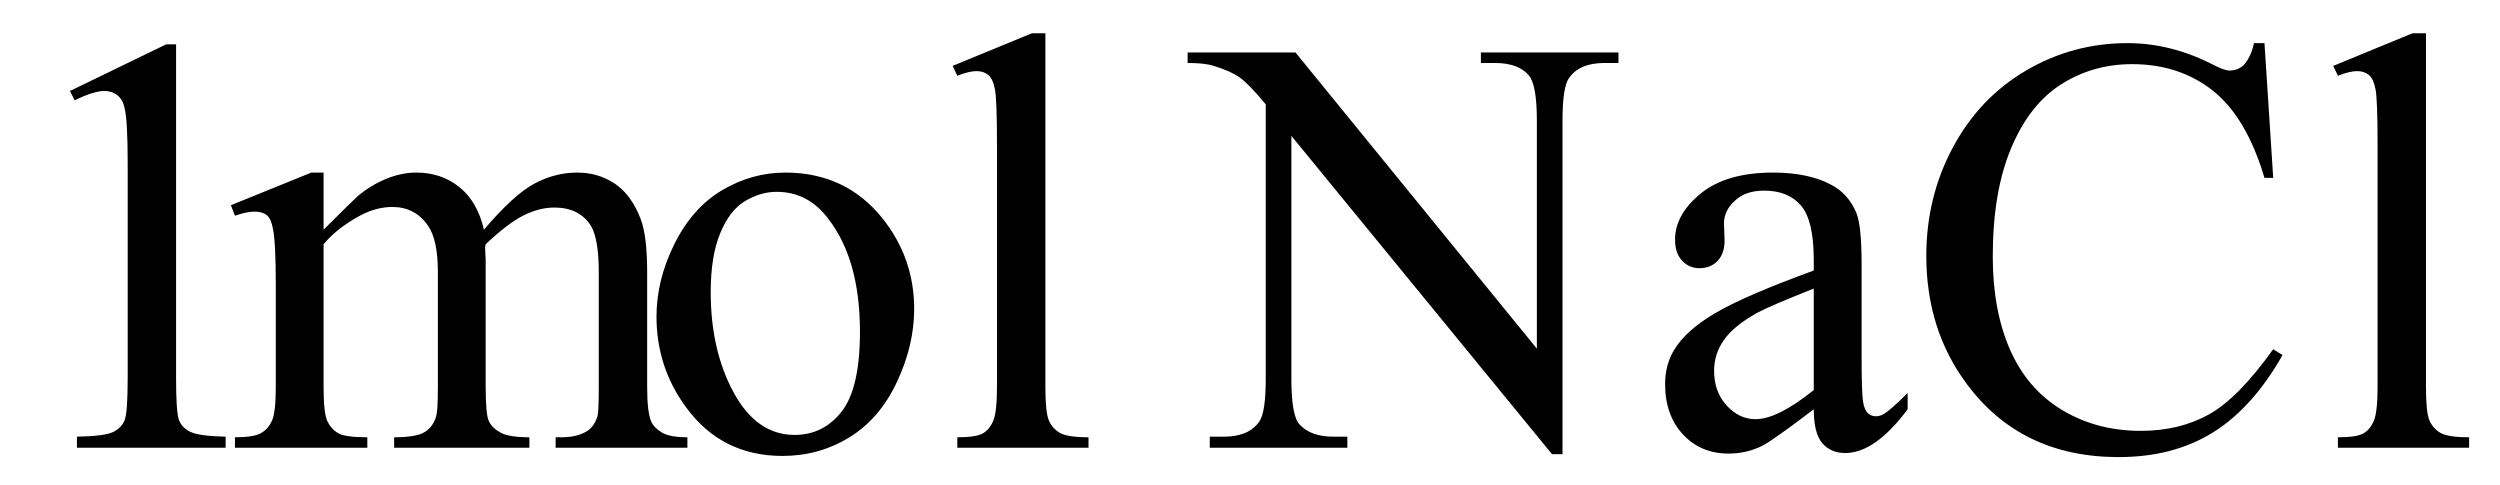
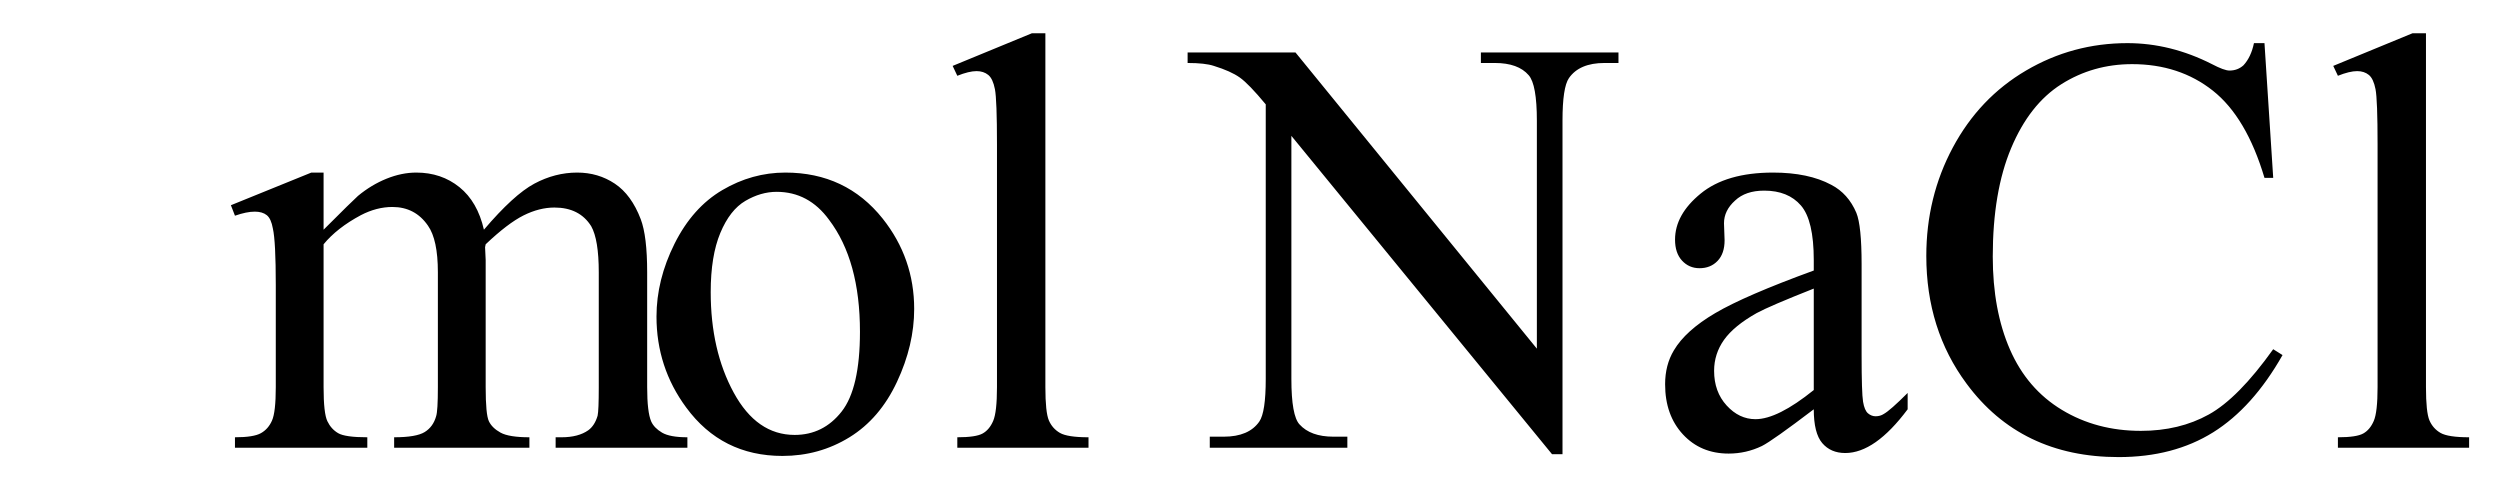
<svg xmlns="http://www.w3.org/2000/svg" stroke-dasharray="none" shape-rendering="auto" font-family="'Dialog'" width="67" text-rendering="auto" fill-opacity="1" contentScriptType="text/ecmascript" color-interpolation="auto" color-rendering="auto" preserveAspectRatio="xMidYMid meet" font-size="12" fill="black" stroke="black" image-rendering="auto" stroke-miterlimit="10" zoomAndPan="magnify" version="1.0" stroke-linecap="square" stroke-linejoin="miter" contentStyleType="text/css" font-style="normal" height="13" stroke-width="1" stroke-dashoffset="0" font-weight="normal" stroke-opacity="1">
  <defs id="genericDefs" />
  <g>
    <g text-rendering="optimizeLegibility" transform="translate(0,12)" color-rendering="optimizeQuality" color-interpolation="linearRGB" image-rendering="optimizeQuality">
-       <path d="M1.875 -9.562 L4.453 -10.812 L4.719 -10.812 L4.719 -1.875 Q4.719 -0.984 4.789 -0.766 Q4.859 -0.547 5.094 -0.43 Q5.328 -0.312 6.047 -0.297 L6.047 0 L2.062 0 L2.062 -0.297 Q2.812 -0.312 3.031 -0.422 Q3.25 -0.531 3.336 -0.727 Q3.422 -0.922 3.422 -1.875 L3.422 -7.594 Q3.422 -8.75 3.344 -9.078 Q3.297 -9.328 3.148 -9.445 Q3 -9.562 2.797 -9.562 Q2.516 -9.562 2 -9.312 L1.875 -9.562 Z" stroke="none" />
-     </g>
+       </g>
    <g text-rendering="optimizeLegibility" transform="translate(6.047,12)" color-rendering="optimizeQuality" color-interpolation="linearRGB" image-rendering="optimizeQuality">
-       <path d="M2.625 -5.844 Q3.406 -6.625 3.547 -6.75 Q3.906 -7.047 4.312 -7.211 Q4.719 -7.375 5.109 -7.375 Q5.781 -7.375 6.266 -6.984 Q6.75 -6.594 6.922 -5.844 Q7.719 -6.781 8.273 -7.078 Q8.828 -7.375 9.422 -7.375 Q9.984 -7.375 10.43 -7.078 Q10.875 -6.781 11.125 -6.125 Q11.297 -5.672 11.297 -4.703 L11.297 -1.625 Q11.297 -0.953 11.406 -0.703 Q11.484 -0.531 11.695 -0.406 Q11.906 -0.281 12.375 -0.281 L12.375 0 L8.844 0 L8.844 -0.281 L9 -0.281 Q9.453 -0.281 9.719 -0.469 Q9.891 -0.594 9.969 -0.859 Q10 -1 10 -1.625 L10 -4.703 Q10 -5.578 9.797 -5.938 Q9.484 -6.438 8.812 -6.438 Q8.406 -6.438 7.984 -6.227 Q7.562 -6.016 6.969 -5.453 L6.953 -5.375 L6.969 -5.031 L6.969 -1.625 Q6.969 -0.891 7.055 -0.711 Q7.141 -0.531 7.367 -0.406 Q7.594 -0.281 8.141 -0.281 L8.141 0 L4.516 0 L4.516 -0.281 Q5.109 -0.281 5.336 -0.422 Q5.562 -0.562 5.641 -0.844 Q5.688 -0.984 5.688 -1.625 L5.688 -4.703 Q5.688 -5.578 5.422 -5.953 Q5.078 -6.453 4.469 -6.453 Q4.047 -6.453 3.625 -6.234 Q2.984 -5.891 2.625 -5.453 L2.625 -1.625 Q2.625 -0.922 2.727 -0.711 Q2.828 -0.5 3.016 -0.391 Q3.203 -0.281 3.797 -0.281 L3.797 0 L0.25 0 L0.25 -0.281 Q0.75 -0.281 0.945 -0.391 Q1.141 -0.5 1.242 -0.727 Q1.344 -0.953 1.344 -1.625 L1.344 -4.359 Q1.344 -5.531 1.266 -5.875 Q1.219 -6.141 1.102 -6.234 Q0.984 -6.328 0.781 -6.328 Q0.562 -6.328 0.25 -6.219 L0.141 -6.5 L2.297 -7.375 L2.625 -7.375 L2.625 -5.844 ZM15 -7.375 Q16.625 -7.375 17.609 -6.141 Q18.453 -5.078 18.453 -3.719 Q18.453 -2.75 17.992 -1.766 Q17.531 -0.781 16.719 -0.281 Q15.906 0.219 14.922 0.219 Q13.297 0.219 12.344 -1.078 Q11.547 -2.156 11.547 -3.516 Q11.547 -4.5 12.031 -5.469 Q12.516 -6.438 13.312 -6.906 Q14.109 -7.375 15 -7.375 ZM14.766 -6.859 Q14.344 -6.859 13.93 -6.617 Q13.516 -6.375 13.258 -5.758 Q13 -5.141 13 -4.172 Q13 -2.609 13.617 -1.477 Q14.234 -0.344 15.25 -0.344 Q16.016 -0.344 16.508 -0.969 Q17 -1.594 17 -3.109 Q17 -5.016 16.172 -6.109 Q15.625 -6.859 14.766 -6.859 ZM21.969 -11.109 L21.969 -1.625 Q21.969 -0.953 22.062 -0.734 Q22.156 -0.516 22.359 -0.398 Q22.562 -0.281 23.125 -0.281 L23.125 0 L19.609 0 L19.609 -0.281 Q20.109 -0.281 20.289 -0.383 Q20.469 -0.484 20.57 -0.719 Q20.672 -0.953 20.672 -1.625 L20.672 -8.125 Q20.672 -9.328 20.617 -9.609 Q20.562 -9.891 20.438 -9.992 Q20.312 -10.094 20.125 -10.094 Q19.922 -10.094 19.609 -9.969 L19.484 -10.234 L21.609 -11.109 L21.969 -11.109 ZM25.781 -10.594 L28.672 -10.594 L35.141 -2.656 L35.141 -8.766 Q35.141 -9.734 34.922 -9.984 Q34.641 -10.312 34.016 -10.312 L33.641 -10.312 L33.641 -10.594 L37.328 -10.594 L37.328 -10.312 L36.953 -10.312 Q36.281 -10.312 36 -9.906 Q35.828 -9.656 35.828 -8.766 L35.828 0.172 L35.547 0.172 L28.562 -8.359 L28.562 -1.844 Q28.562 -0.859 28.781 -0.625 Q29.078 -0.297 29.688 -0.297 L30.062 -0.297 L30.062 0 L26.375 0 L26.375 -0.297 L26.75 -0.297 Q27.422 -0.297 27.703 -0.703 Q27.875 -0.953 27.875 -1.844 L27.875 -9.203 Q27.422 -9.75 27.18 -9.922 Q26.938 -10.094 26.484 -10.234 Q26.25 -10.312 25.781 -10.312 L25.781 -10.594 ZM42.562 -1.031 Q41.453 -0.188 41.172 -0.047 Q40.75 0.156 40.281 0.156 Q39.531 0.156 39.055 -0.359 Q38.578 -0.875 38.578 -1.703 Q38.578 -2.219 38.812 -2.609 Q39.125 -3.141 39.922 -3.609 Q40.719 -4.078 42.562 -4.75 L42.562 -5.031 Q42.562 -6.094 42.219 -6.492 Q41.875 -6.891 41.234 -6.891 Q40.734 -6.891 40.453 -6.625 Q40.156 -6.359 40.156 -6.016 L40.172 -5.562 Q40.172 -5.203 39.984 -5.008 Q39.797 -4.812 39.5 -4.812 Q39.219 -4.812 39.031 -5.016 Q38.844 -5.219 38.844 -5.578 Q38.844 -6.25 39.531 -6.812 Q40.219 -7.375 41.469 -7.375 Q42.422 -7.375 43.031 -7.047 Q43.484 -6.812 43.703 -6.297 Q43.844 -5.953 43.844 -4.922 L43.844 -2.484 Q43.844 -1.469 43.883 -1.234 Q43.922 -1 44.016 -0.922 Q44.109 -0.844 44.219 -0.844 Q44.344 -0.844 44.438 -0.906 Q44.609 -1 45.078 -1.469 L45.078 -1.031 Q44.203 0.141 43.406 0.141 Q43.016 0.141 42.789 -0.125 Q42.562 -0.391 42.562 -1.031 ZM42.562 -1.547 L42.562 -4.266 Q41.375 -3.797 41.031 -3.609 Q40.422 -3.266 40.156 -2.891 Q39.891 -2.516 39.891 -2.062 Q39.891 -1.5 40.227 -1.133 Q40.562 -0.766 41 -0.766 Q41.594 -0.766 42.562 -1.547 ZM54.641 -10.844 L54.875 -7.234 L54.641 -7.234 Q54.156 -8.859 53.258 -9.57 Q52.359 -10.281 51.094 -10.281 Q50.047 -10.281 49.195 -9.742 Q48.344 -9.203 47.852 -8.031 Q47.359 -6.859 47.359 -5.125 Q47.359 -3.688 47.82 -2.633 Q48.281 -1.578 49.211 -1.016 Q50.141 -0.453 51.328 -0.453 Q52.359 -0.453 53.148 -0.891 Q53.938 -1.328 54.875 -2.641 L55.125 -2.484 Q54.328 -1.078 53.266 -0.414 Q52.203 0.25 50.734 0.25 Q48.109 0.25 46.656 -1.719 Q45.578 -3.172 45.578 -5.141 Q45.578 -6.719 46.289 -8.047 Q47 -9.375 48.25 -10.109 Q49.5 -10.844 50.969 -10.844 Q52.125 -10.844 53.234 -10.281 Q53.562 -10.109 53.703 -10.109 Q53.922 -10.109 54.078 -10.25 Q54.281 -10.469 54.359 -10.844 L54.641 -10.844 ZM58.969 -11.109 L58.969 -1.625 Q58.969 -0.953 59.062 -0.734 Q59.156 -0.516 59.359 -0.398 Q59.562 -0.281 60.125 -0.281 L60.125 0 L56.609 0 L56.609 -0.281 Q57.109 -0.281 57.289 -0.383 Q57.469 -0.484 57.57 -0.719 Q57.672 -0.953 57.672 -1.625 L57.672 -8.125 Q57.672 -9.328 57.617 -9.609 Q57.562 -9.891 57.438 -9.992 Q57.312 -10.094 57.125 -10.094 Q56.922 -10.094 56.609 -9.969 L56.484 -10.234 L58.609 -11.109 L58.969 -11.109 Z" stroke="none" />
+       <path d="M2.625 -5.844 Q3.406 -6.625 3.547 -6.75 Q3.906 -7.047 4.312 -7.211 Q4.719 -7.375 5.109 -7.375 Q5.781 -7.375 6.266 -6.984 Q6.75 -6.594 6.922 -5.844 Q7.719 -6.781 8.273 -7.078 Q8.828 -7.375 9.422 -7.375 Q9.984 -7.375 10.43 -7.078 Q10.875 -6.781 11.125 -6.125 Q11.297 -5.672 11.297 -4.703 L11.297 -1.625 Q11.297 -0.953 11.406 -0.703 Q11.484 -0.531 11.695 -0.406 Q11.906 -0.281 12.375 -0.281 L12.375 0 L8.844 0 L8.844 -0.281 L9 -0.281 Q9.453 -0.281 9.719 -0.469 Q9.891 -0.594 9.969 -0.859 Q10 -1 10 -1.625 L10 -4.703 Q10 -5.578 9.797 -5.938 Q9.484 -6.438 8.812 -6.438 Q8.406 -6.438 7.984 -6.227 Q7.562 -6.016 6.969 -5.453 L6.953 -5.375 L6.969 -5.031 L6.969 -1.625 Q6.969 -0.891 7.055 -0.711 Q7.141 -0.531 7.367 -0.406 Q7.594 -0.281 8.141 -0.281 L8.141 0 L4.516 0 L4.516 -0.281 Q5.109 -0.281 5.336 -0.422 Q5.562 -0.562 5.641 -0.844 Q5.688 -0.984 5.688 -1.625 L5.688 -4.703 Q5.688 -5.578 5.422 -5.953 Q5.078 -6.453 4.469 -6.453 Q4.047 -6.453 3.625 -6.234 Q2.984 -5.891 2.625 -5.453 L2.625 -1.625 Q2.625 -0.922 2.727 -0.711 Q2.828 -0.5 3.016 -0.391 Q3.203 -0.281 3.797 -0.281 L3.797 0 L0.25 0 L0.25 -0.281 Q0.75 -0.281 0.945 -0.391 Q1.141 -0.5 1.242 -0.727 Q1.344 -0.953 1.344 -1.625 L1.344 -4.359 Q1.344 -5.531 1.266 -5.875 Q1.219 -6.141 1.102 -6.234 Q0.984 -6.328 0.781 -6.328 Q0.562 -6.328 0.25 -6.219 L0.141 -6.5 L2.297 -7.375 L2.625 -7.375 L2.625 -5.844 ZM15 -7.375 Q16.625 -7.375 17.609 -6.141 Q18.453 -5.078 18.453 -3.719 Q18.453 -2.75 17.992 -1.766 Q17.531 -0.781 16.719 -0.281 Q15.906 0.219 14.922 0.219 Q13.297 0.219 12.344 -1.078 Q11.547 -2.156 11.547 -3.516 Q11.547 -4.5 12.031 -5.469 Q12.516 -6.438 13.312 -6.906 Q14.109 -7.375 15 -7.375 ZM14.766 -6.859 Q14.344 -6.859 13.93 -6.617 Q13.516 -6.375 13.258 -5.758 Q13 -5.141 13 -4.172 Q13 -2.609 13.617 -1.477 Q14.234 -0.344 15.25 -0.344 Q16.016 -0.344 16.508 -0.969 Q17 -1.594 17 -3.109 Q17 -5.016 16.172 -6.109 Q15.625 -6.859 14.766 -6.859 ZM21.969 -11.109 L21.969 -1.625 Q21.969 -0.953 22.062 -0.734 Q22.156 -0.516 22.359 -0.398 Q22.562 -0.281 23.125 -0.281 L23.125 0 L19.609 0 L19.609 -0.281 Q20.109 -0.281 20.289 -0.383 Q20.469 -0.484 20.57 -0.719 Q20.672 -0.953 20.672 -1.625 L20.672 -8.125 Q20.672 -9.328 20.617 -9.609 Q20.562 -9.891 20.438 -9.992 Q20.312 -10.094 20.125 -10.094 Q19.922 -10.094 19.609 -9.969 L19.484 -10.234 L21.609 -11.109 L21.969 -11.109 ZM25.781 -10.594 L28.672 -10.594 L35.141 -2.656 L35.141 -8.766 Q35.141 -9.734 34.922 -9.984 Q34.641 -10.312 34.016 -10.312 L33.641 -10.312 L33.641 -10.594 L37.328 -10.594 L37.328 -10.312 L36.953 -10.312 Q36.281 -10.312 36 -9.906 Q35.828 -9.656 35.828 -8.766 L35.828 0.172 L35.547 0.172 L28.562 -8.359 L28.562 -1.844 Q28.562 -0.859 28.781 -0.625 Q29.078 -0.297 29.688 -0.297 L30.062 -0.297 L30.062 0 L26.375 0 L26.375 -0.297 L26.75 -0.297 Q27.422 -0.297 27.703 -0.703 Q27.875 -0.953 27.875 -1.844 L27.875 -9.203 Q27.422 -9.75 27.18 -9.922 Q26.938 -10.094 26.484 -10.234 Q26.25 -10.312 25.781 -10.312 L25.781 -10.594 ZM42.562 -1.031 Q41.453 -0.188 41.172 -0.047 Q40.75 0.156 40.281 0.156 Q39.531 0.156 39.055 -0.359 Q38.578 -0.875 38.578 -1.703 Q38.578 -2.219 38.812 -2.609 Q39.125 -3.141 39.922 -3.609 Q40.719 -4.078 42.562 -4.75 L42.562 -5.031 Q42.562 -6.094 42.219 -6.492 Q41.875 -6.891 41.234 -6.891 Q40.734 -6.891 40.453 -6.625 Q40.156 -6.359 40.156 -6.016 L40.172 -5.562 Q40.172 -5.203 39.984 -5.008 Q39.797 -4.812 39.5 -4.812 Q39.219 -4.812 39.031 -5.016 Q38.844 -5.219 38.844 -5.578 Q38.844 -6.25 39.531 -6.812 Q40.219 -7.375 41.469 -7.375 Q42.422 -7.375 43.031 -7.047 Q43.484 -6.812 43.703 -6.297 Q43.844 -5.953 43.844 -4.922 L43.844 -2.484 Q43.844 -1.469 43.883 -1.234 Q43.922 -1 44.016 -0.922 Q44.109 -0.844 44.219 -0.844 Q44.344 -0.844 44.438 -0.906 Q44.609 -1 45.078 -1.469 L45.078 -1.031 Q44.203 0.141 43.406 0.141 Q43.016 0.141 42.789 -0.125 Q42.562 -0.391 42.562 -1.031 ZM42.562 -1.547 L42.562 -4.266 Q41.375 -3.797 41.031 -3.609 Q40.422 -3.266 40.156 -2.891 Q39.891 -2.516 39.891 -2.062 Q39.891 -1.5 40.227 -1.133 Q40.562 -0.766 41 -0.766 Q41.594 -0.766 42.562 -1.547 ZM54.641 -10.844 L54.875 -7.234 L54.641 -7.234 Q54.156 -8.859 53.258 -9.57 Q52.359 -10.281 51.094 -10.281 Q50.047 -10.281 49.195 -9.742 Q48.344 -9.203 47.852 -8.031 Q47.359 -6.859 47.359 -5.125 Q47.359 -3.688 47.82 -2.633 Q48.281 -1.578 49.211 -1.016 Q50.141 -0.453 51.328 -0.453 Q52.359 -0.453 53.148 -0.891 Q53.938 -1.328 54.875 -2.641 L55.125 -2.484 Q54.328 -1.078 53.266 -0.414 Q52.203 0.25 50.734 0.25 Q48.109 0.25 46.656 -1.719 Q45.578 -3.172 45.578 -5.141 Q45.578 -6.719 46.289 -8.047 Q47 -9.375 48.25 -10.109 Q49.5 -10.844 50.969 -10.844 Q52.125 -10.844 53.234 -10.281 Q53.562 -10.109 53.703 -10.109 Q53.922 -10.109 54.078 -10.25 Q54.281 -10.469 54.359 -10.844 L54.641 -10.844 ZM58.969 -11.109 L58.969 -1.625 Q58.969 -0.953 59.062 -0.734 Q59.156 -0.516 59.359 -0.398 Q59.562 -0.281 60.125 -0.281 L60.125 0 L56.609 0 L56.609 -0.281 Q57.109 -0.281 57.289 -0.383 Q57.469 -0.484 57.57 -0.719 Q57.672 -0.953 57.672 -1.625 L57.672 -8.125 Q57.672 -9.328 57.617 -9.609 Q57.562 -9.891 57.438 -9.992 Q57.312 -10.094 57.125 -10.094 Q56.922 -10.094 56.609 -9.969 L56.484 -10.234 L58.609 -11.109 L58.969 -11.109 " stroke="none" />
    </g>
  </g>
</svg>